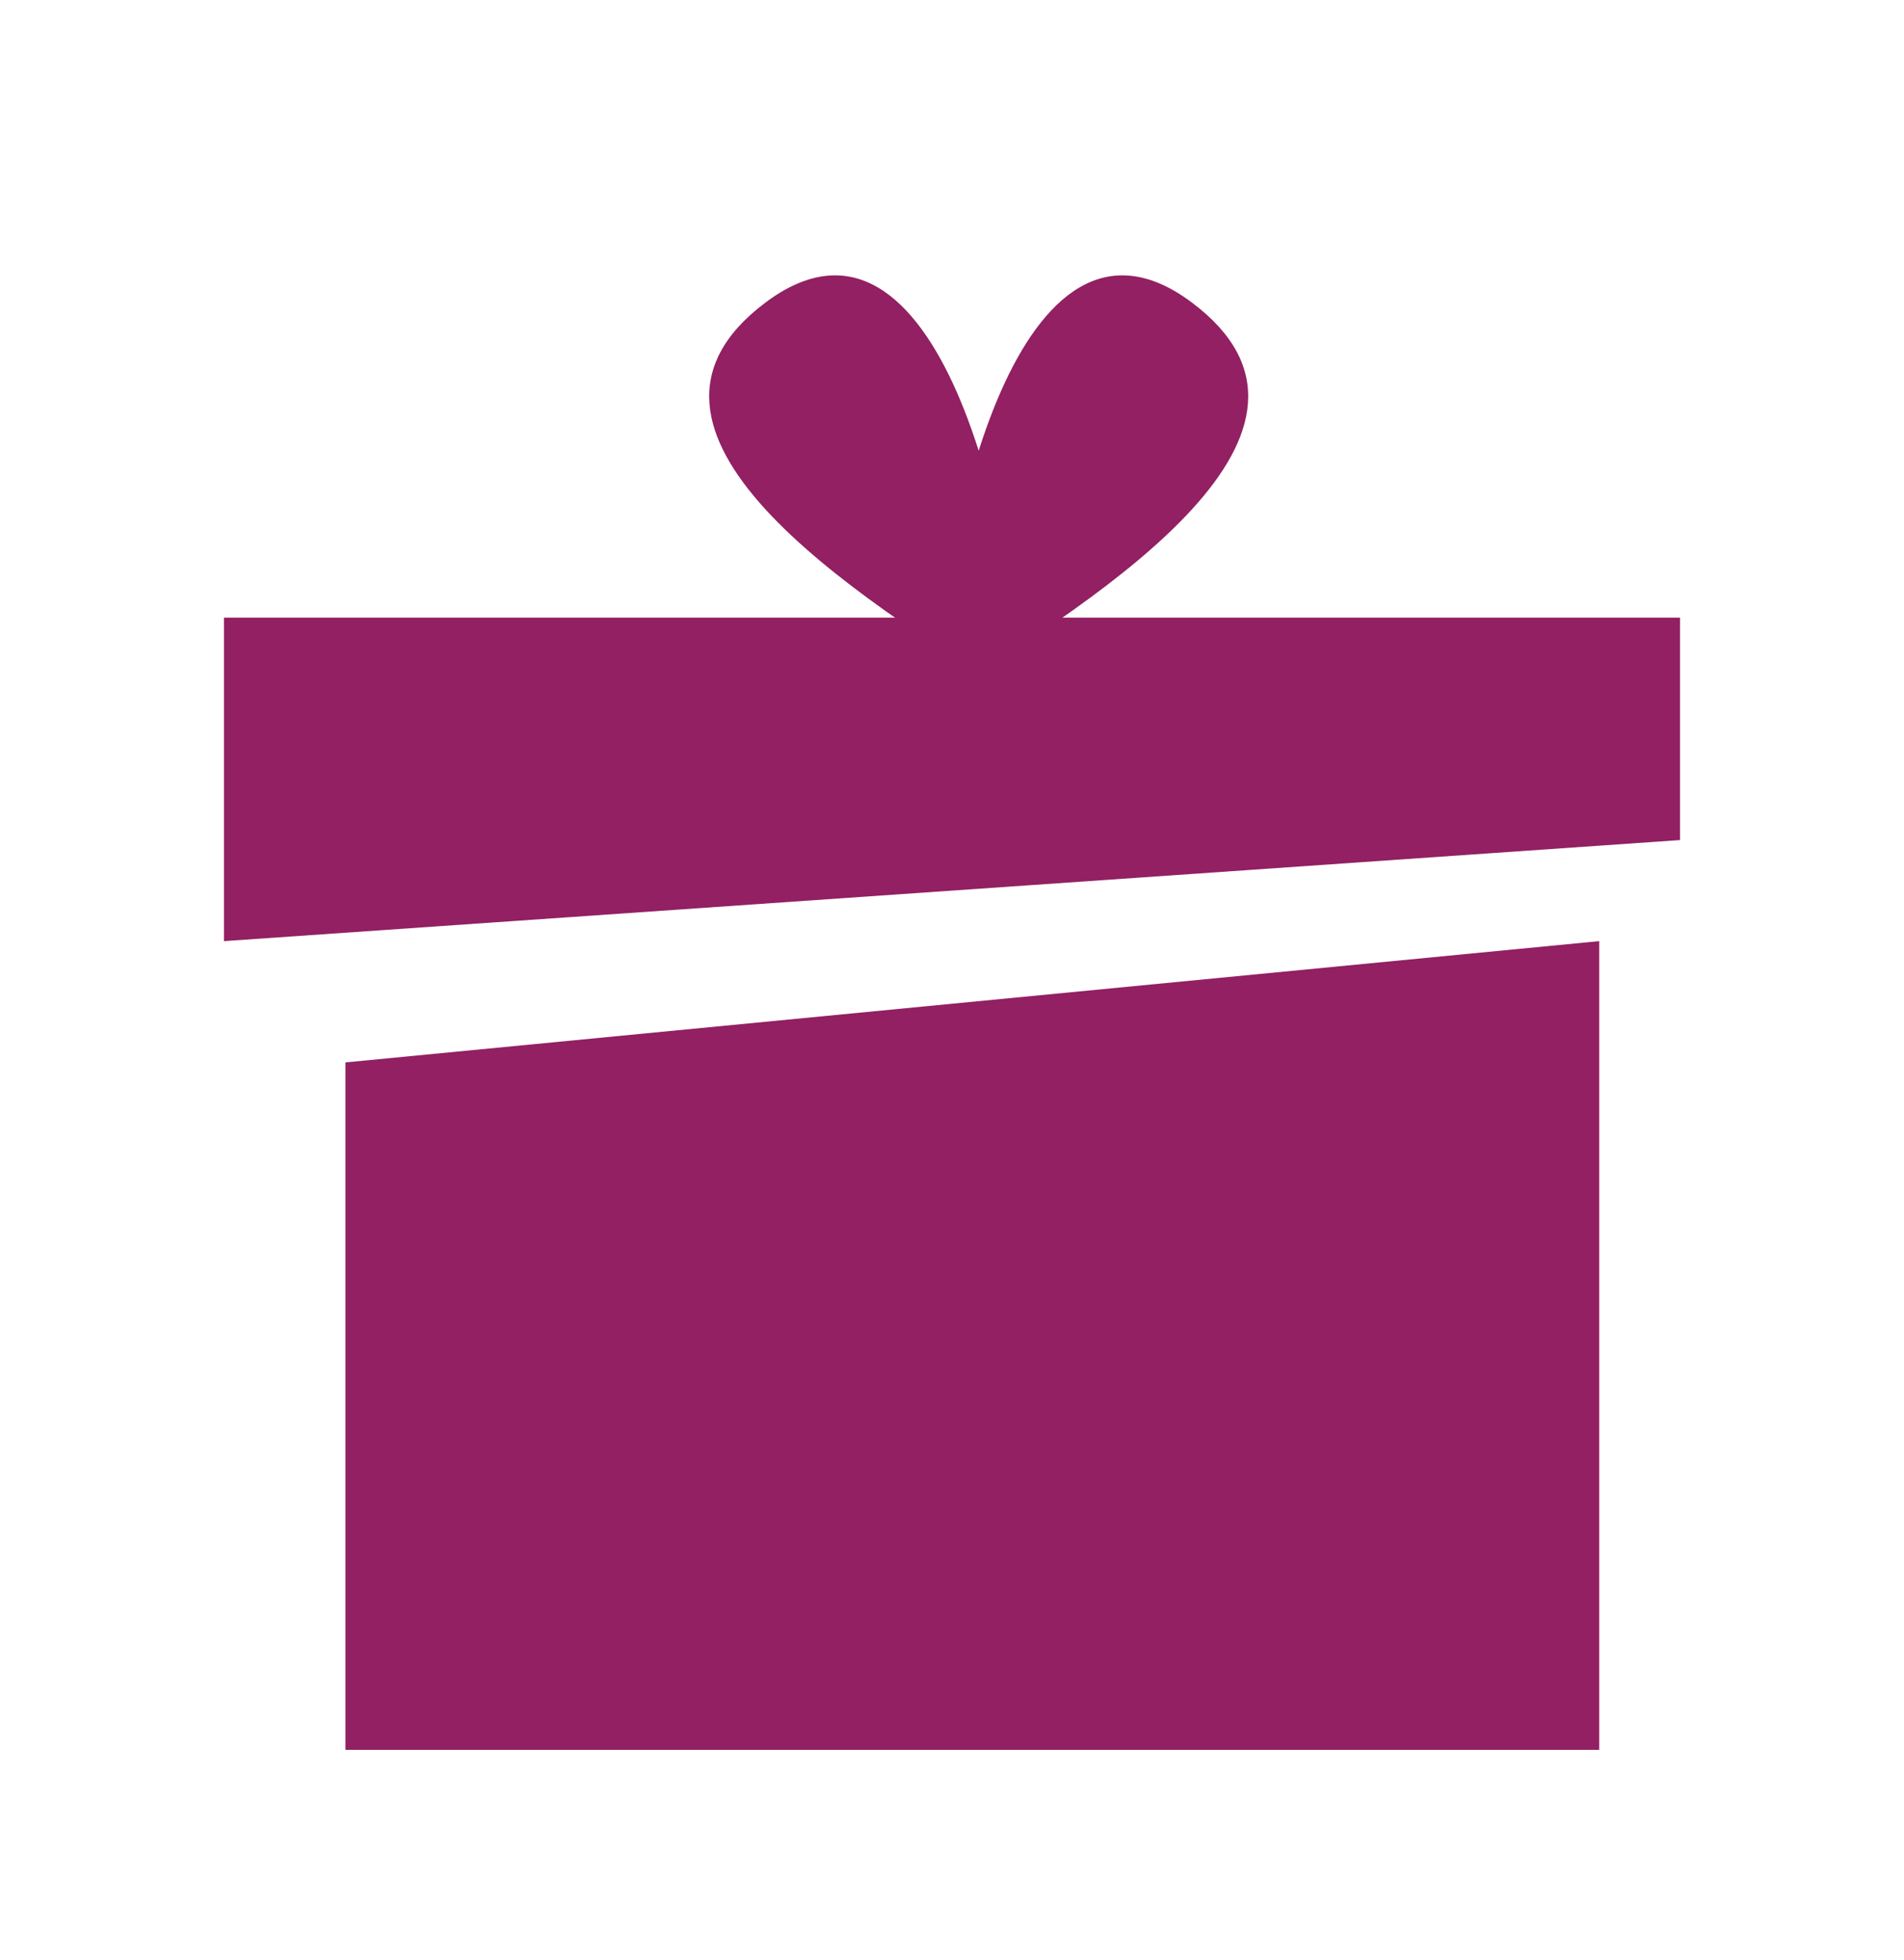
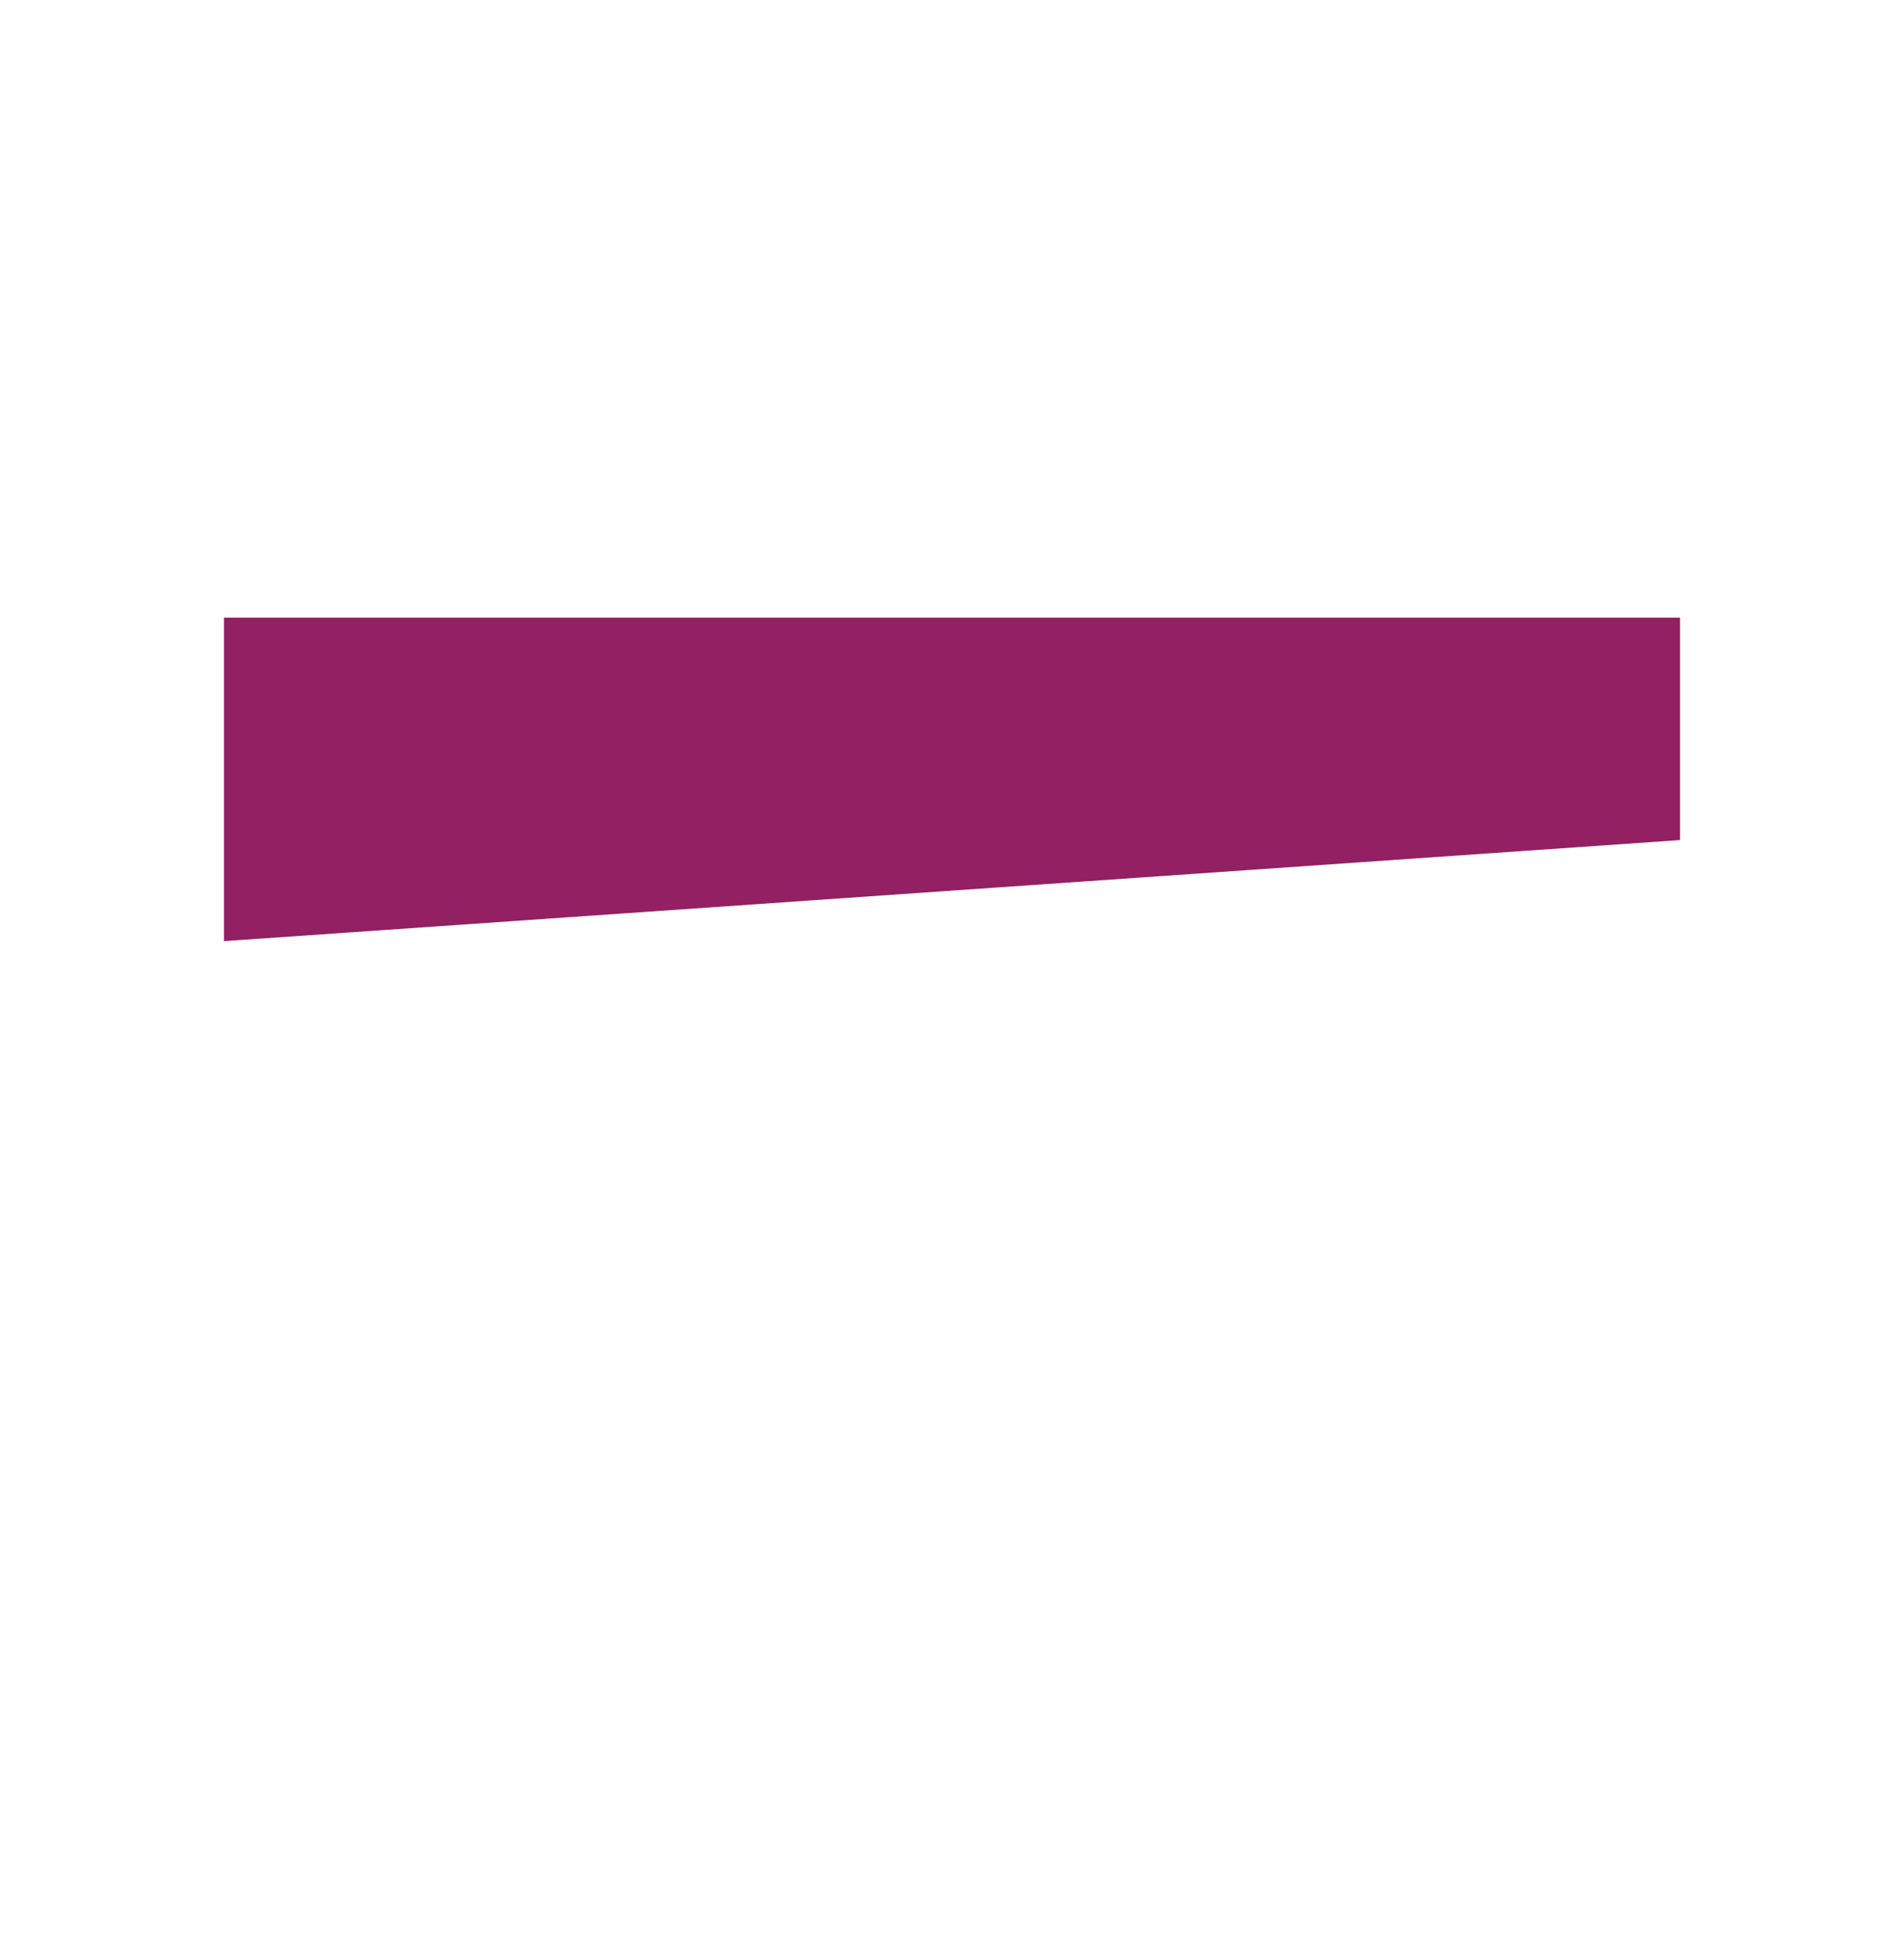
<svg xmlns="http://www.w3.org/2000/svg" width="34" height="35" viewBox="0 0 34 35" fill="none">
-   <path d="M6.168 31.253V18.975L28.557 16.809V31.253H6.168Z" fill="#922062" />
  <path d="M4 16.809L30 15.004V11.031H4V16.809Z" fill="#922062" />
-   <path d="M18.197 12.474C18.197 9.647 16.752 3.085 13.666 5.406C10.631 7.688 15.177 10.589 18.197 12.474Z" fill="#922062" />
-   <path d="M16.756 12.474C16.756 9.647 18.201 3.085 21.287 5.406C24.322 7.688 19.777 10.589 16.756 12.474Z" fill="#922062" />
</svg>